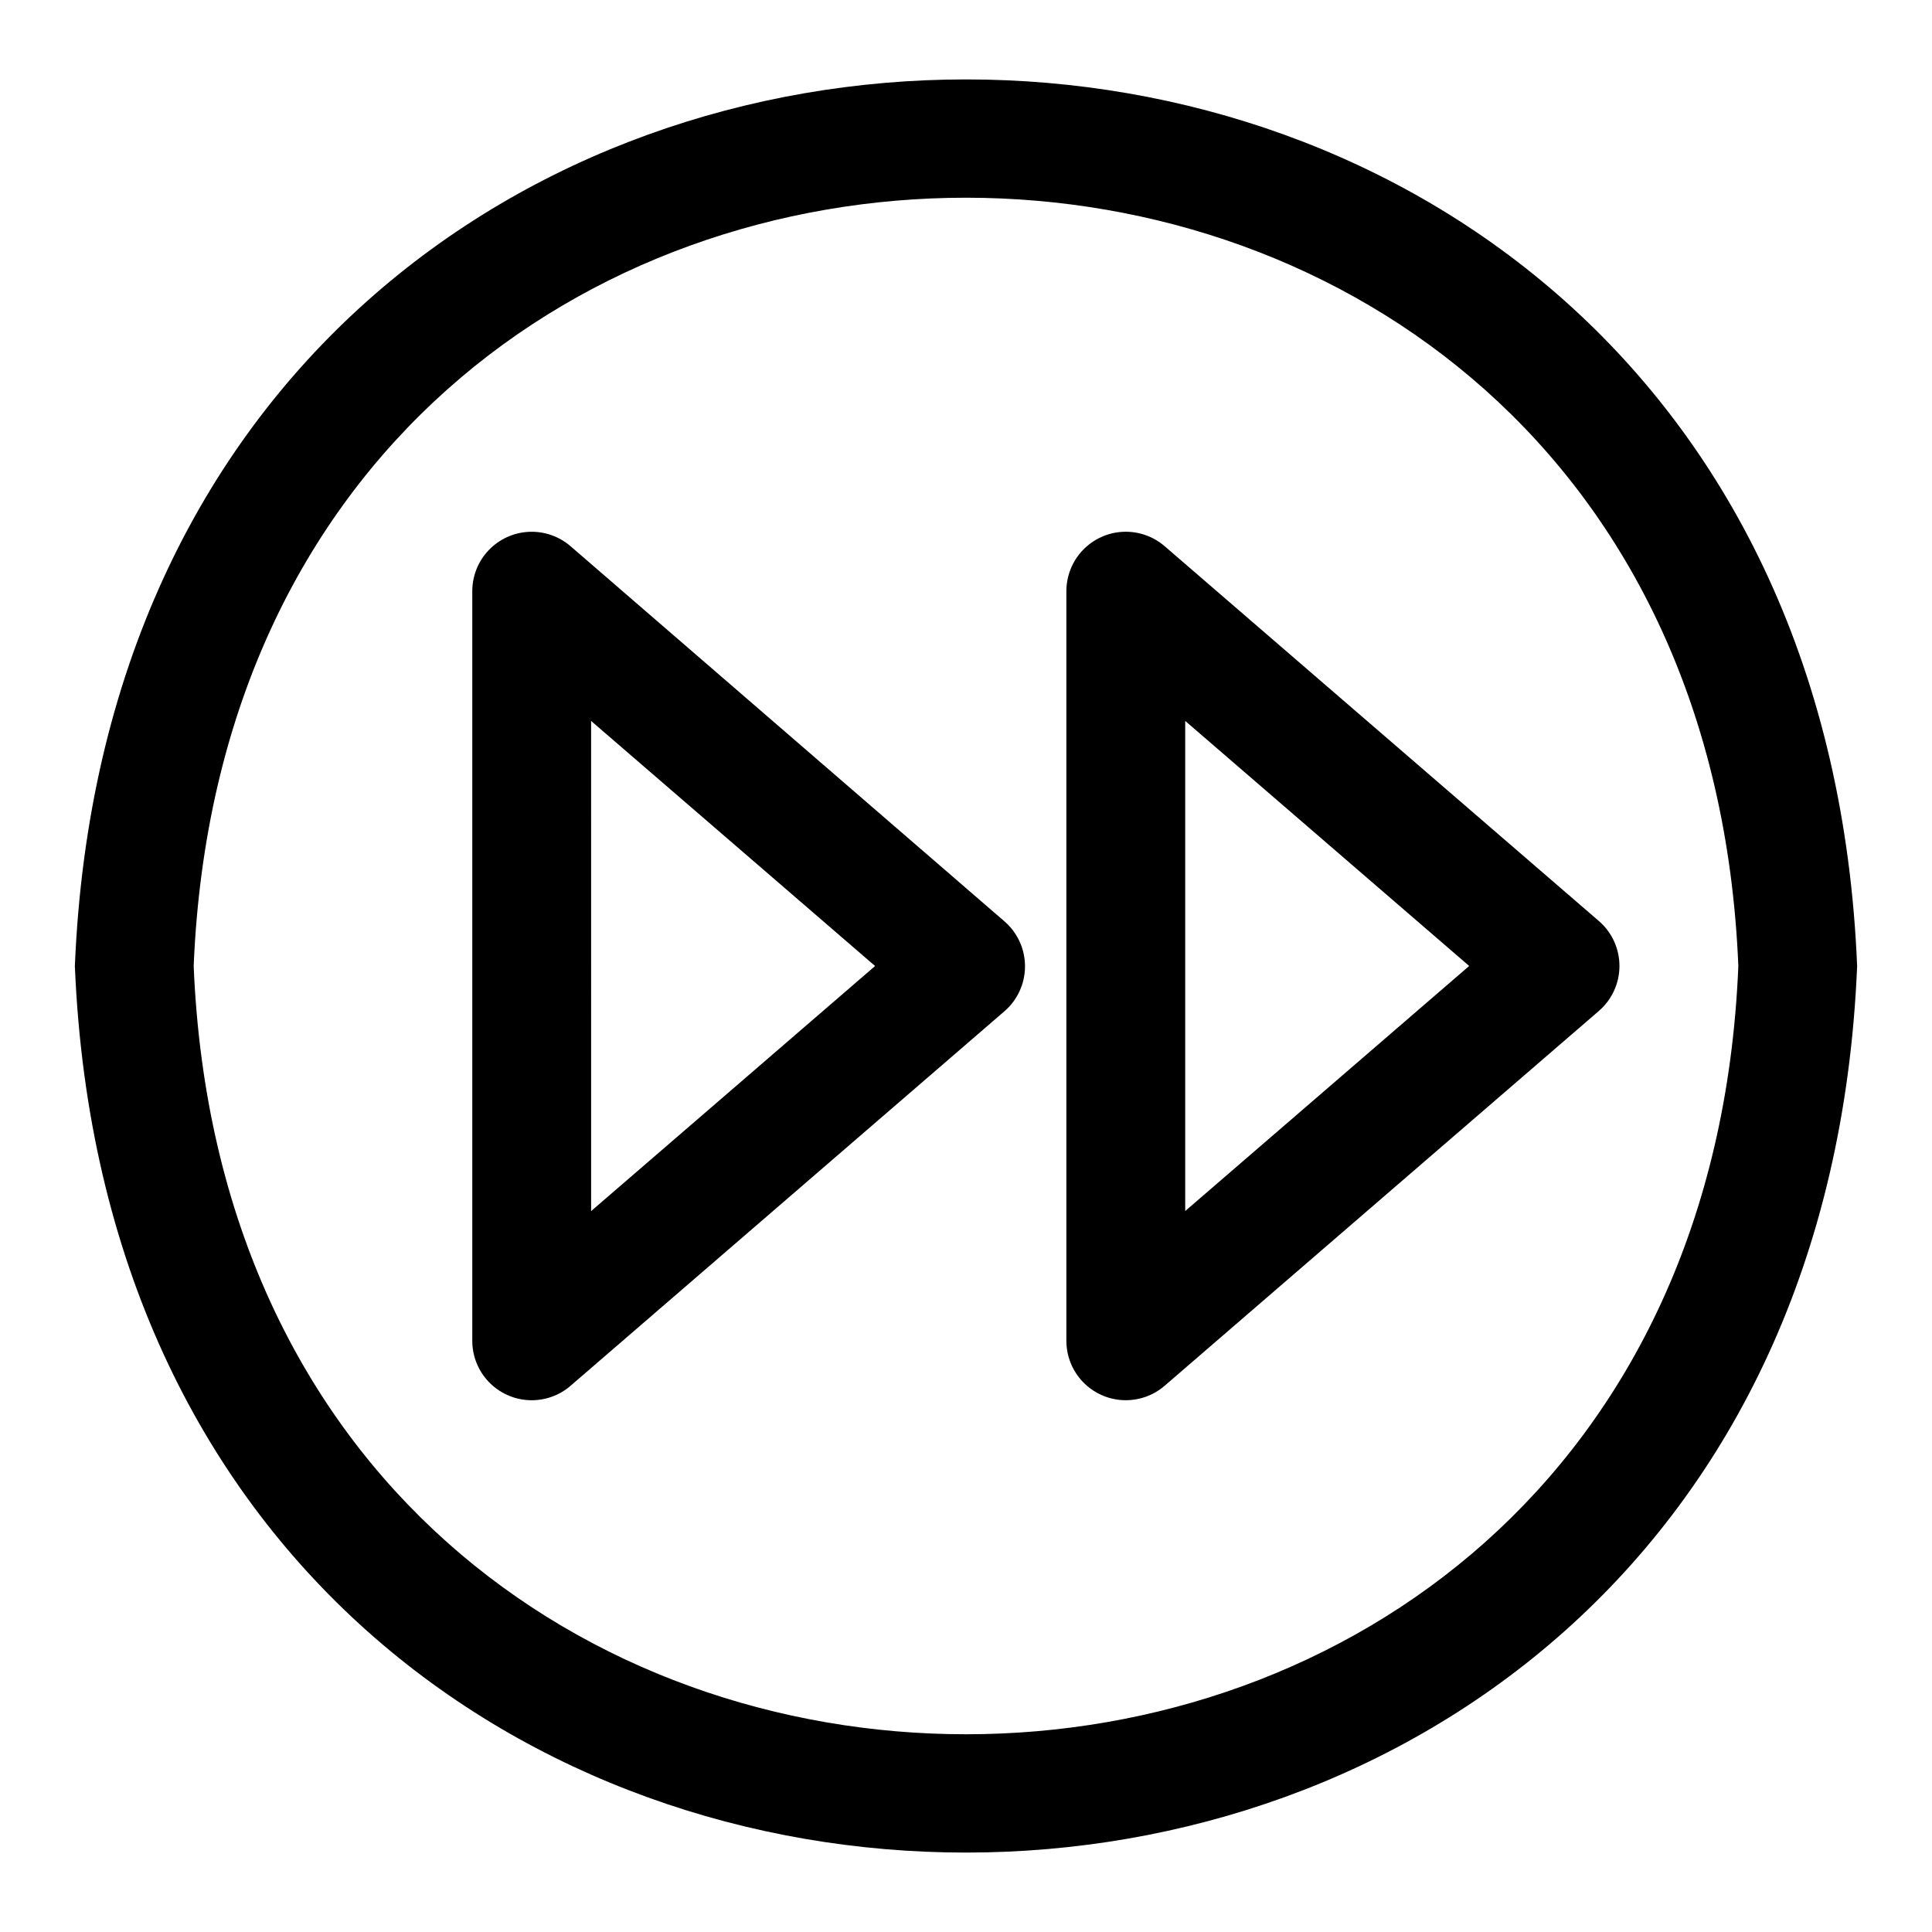
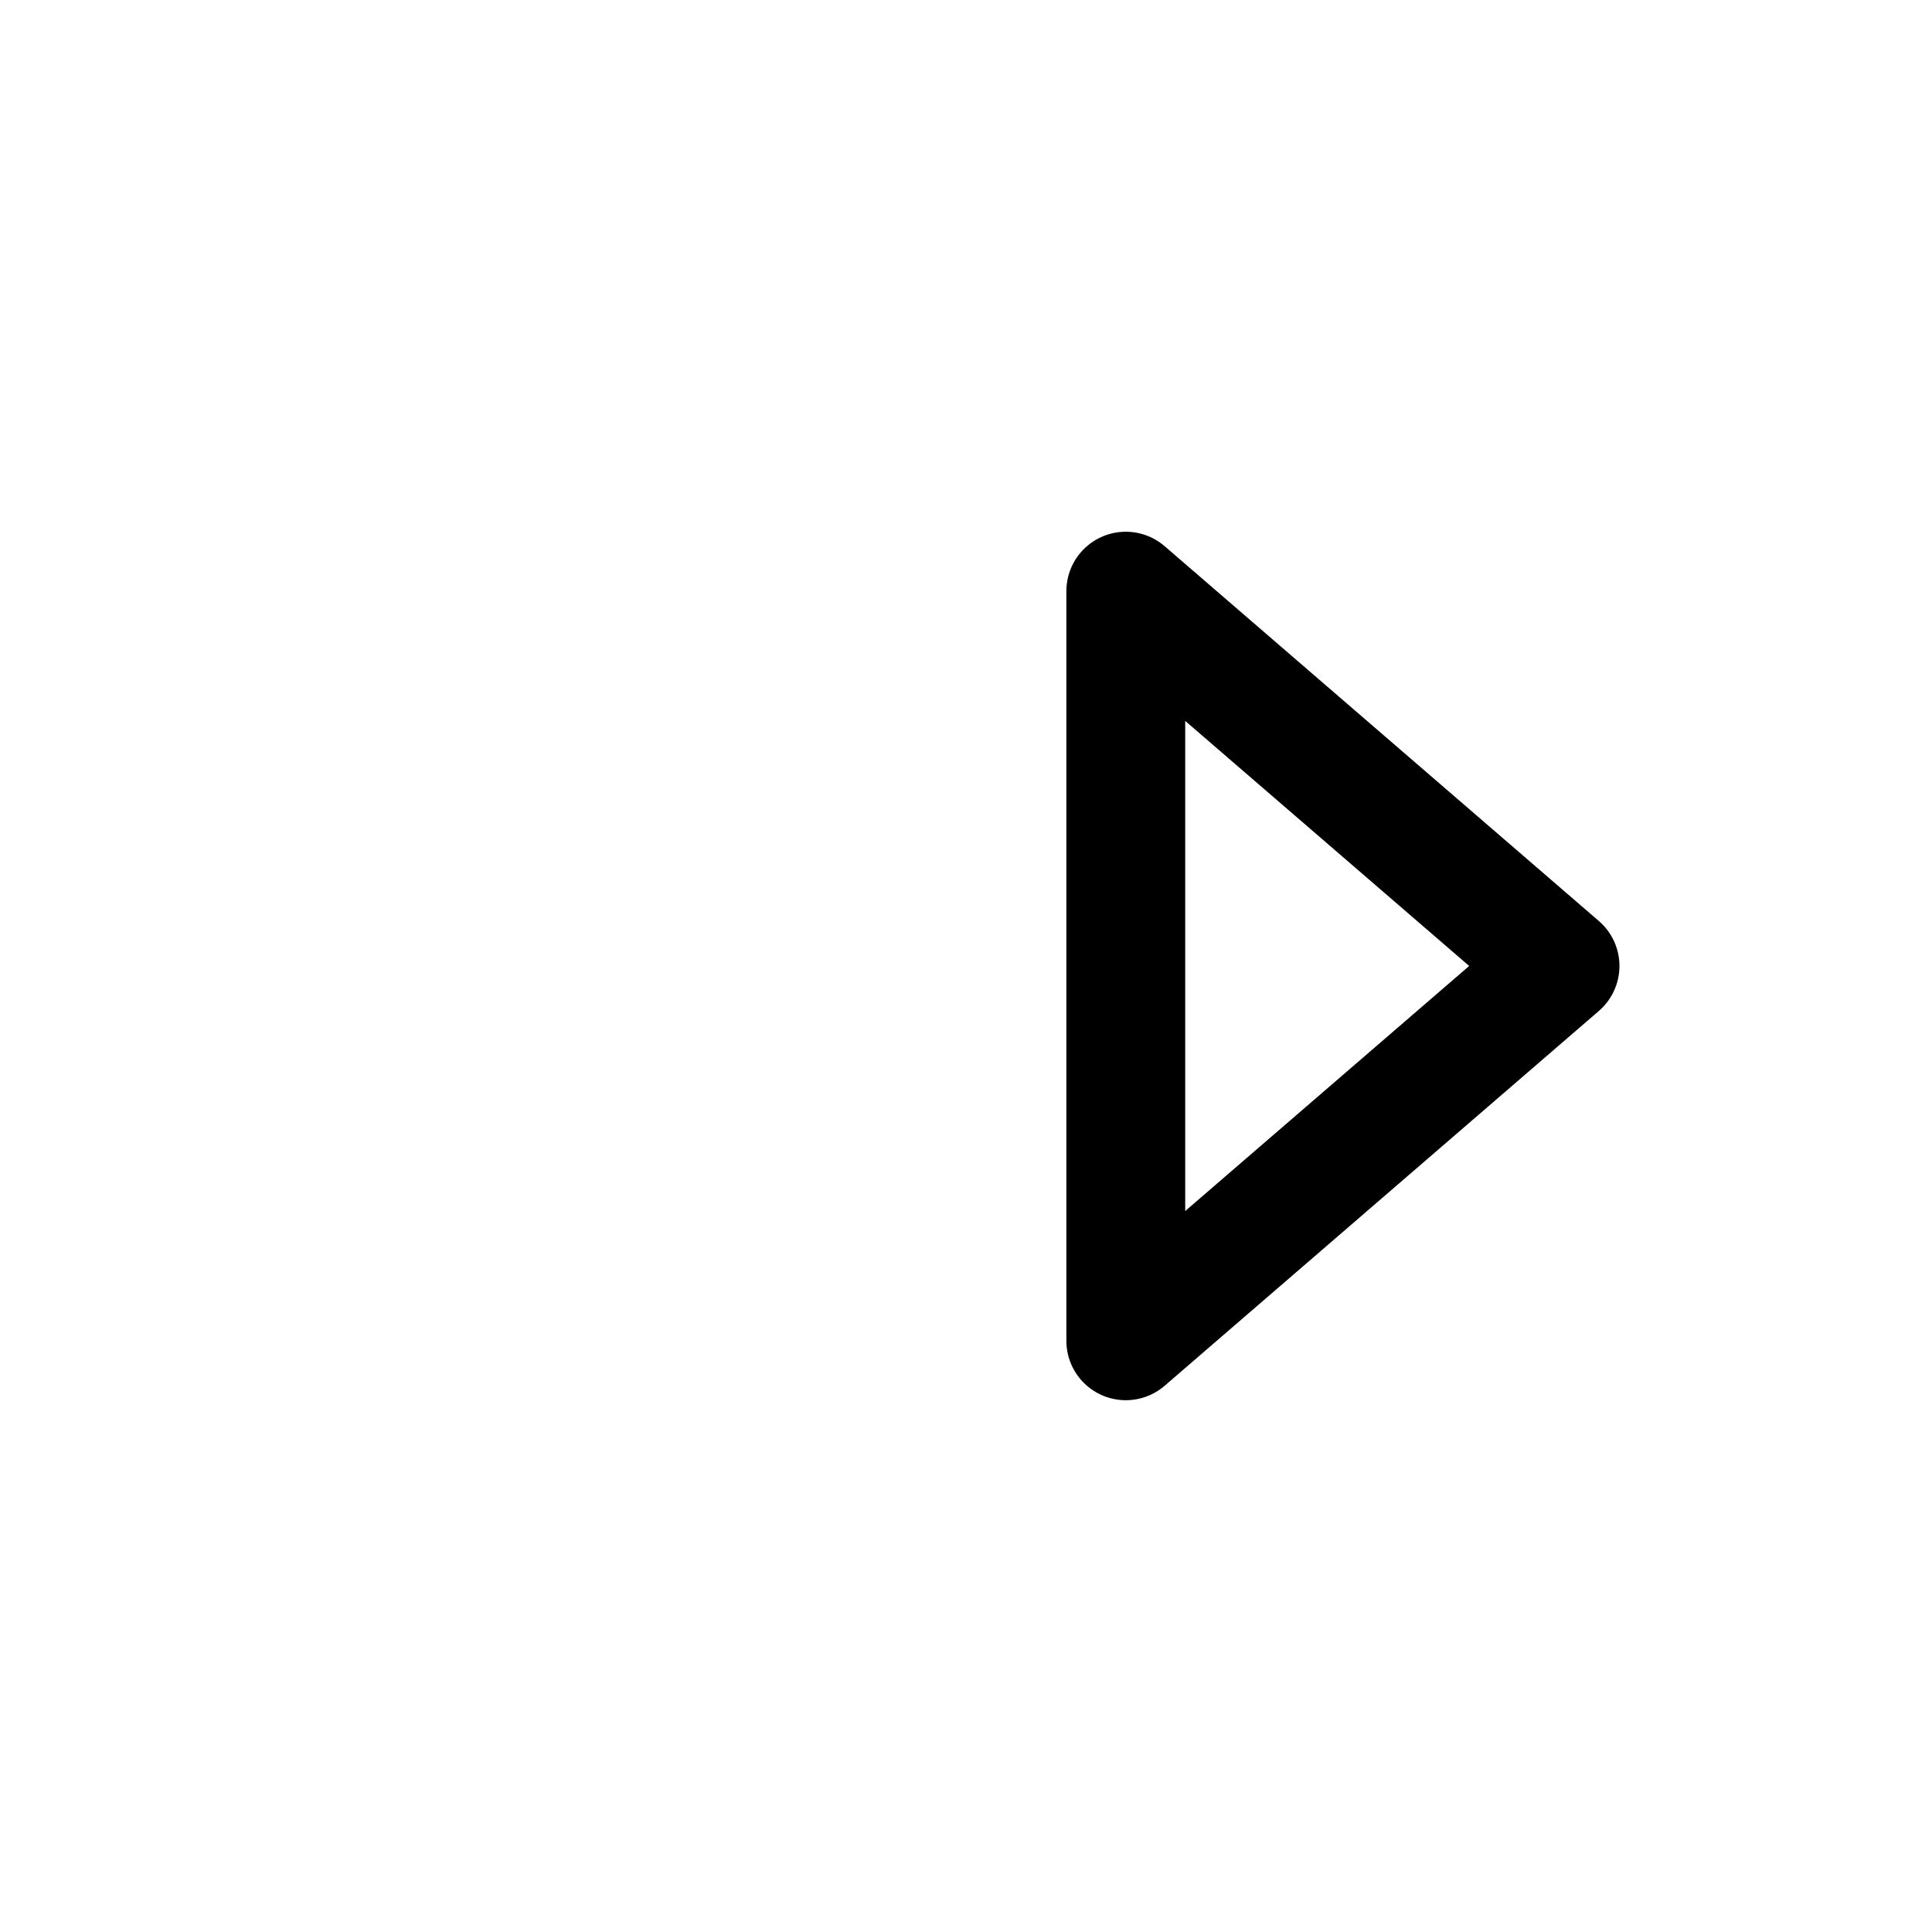
<svg xmlns="http://www.w3.org/2000/svg" fill="#000000" width="800px" height="800px" version="1.1" viewBox="144 144 512 512">
  <g>
-     <path d="m163.84 400c12.988 313.39 459.41 313.15 472.32 0-12.906-313.23-459.33-313.31-472.32 0zm31.488 0c11.258-271.59 398.17-271.35 409.35 0-11.18 271.43-398.09 271.5-409.35 0z" />
    <path d="m567.75 388.11-115.09-99.348c-3.059-2.648-7.016-4.019-11.059-3.828-4.039 0.191-7.852 1.93-10.645 4.856-2.793 2.926-4.352 6.816-4.356 10.859v198.69c0.004 4.043 1.562 7.934 4.356 10.859 2.793 2.926 6.606 4.664 10.645 4.856 4.043 0.191 8-1.18 11.059-3.828l115.09-99.344c3.445-2.992 5.422-7.328 5.422-11.887 0-4.562-1.977-8.898-5.422-11.887zm-109.66 76.828v-129.89l75.258 64.945z" />
-     <path d="m295.22 288.77c-3.059-2.648-7.016-4.019-11.059-3.828-4.039 0.191-7.852 1.93-10.645 4.856s-4.352 6.816-4.356 10.859v198.69c0.004 4.043 1.562 7.934 4.356 10.859s6.606 4.664 10.645 4.856c4.043 0.191 8-1.18 11.059-3.828l115.09-99.344c3.387-2.988 5.328-7.289 5.328-11.809s-1.941-8.82-5.328-11.809zm5.434 176.18-0.004-129.89 75.258 64.945z" />
  </g>
</svg>